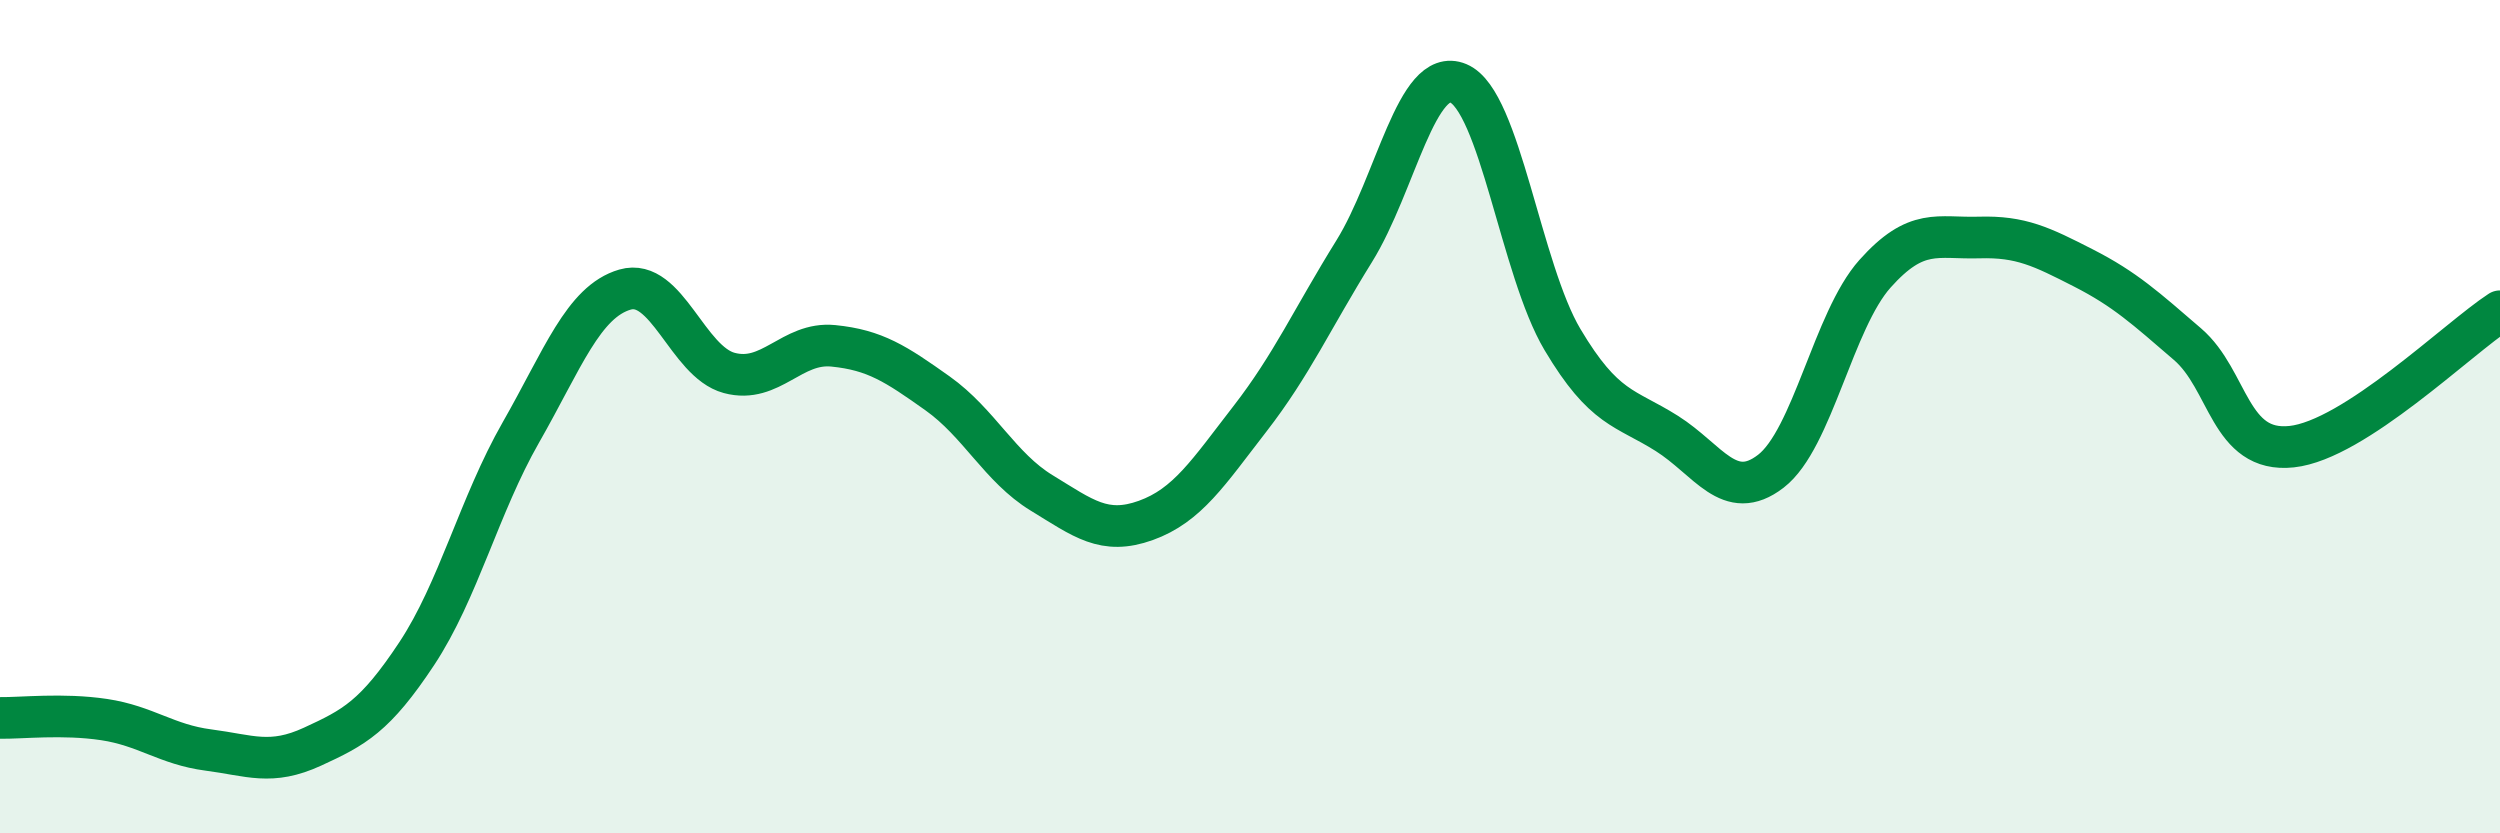
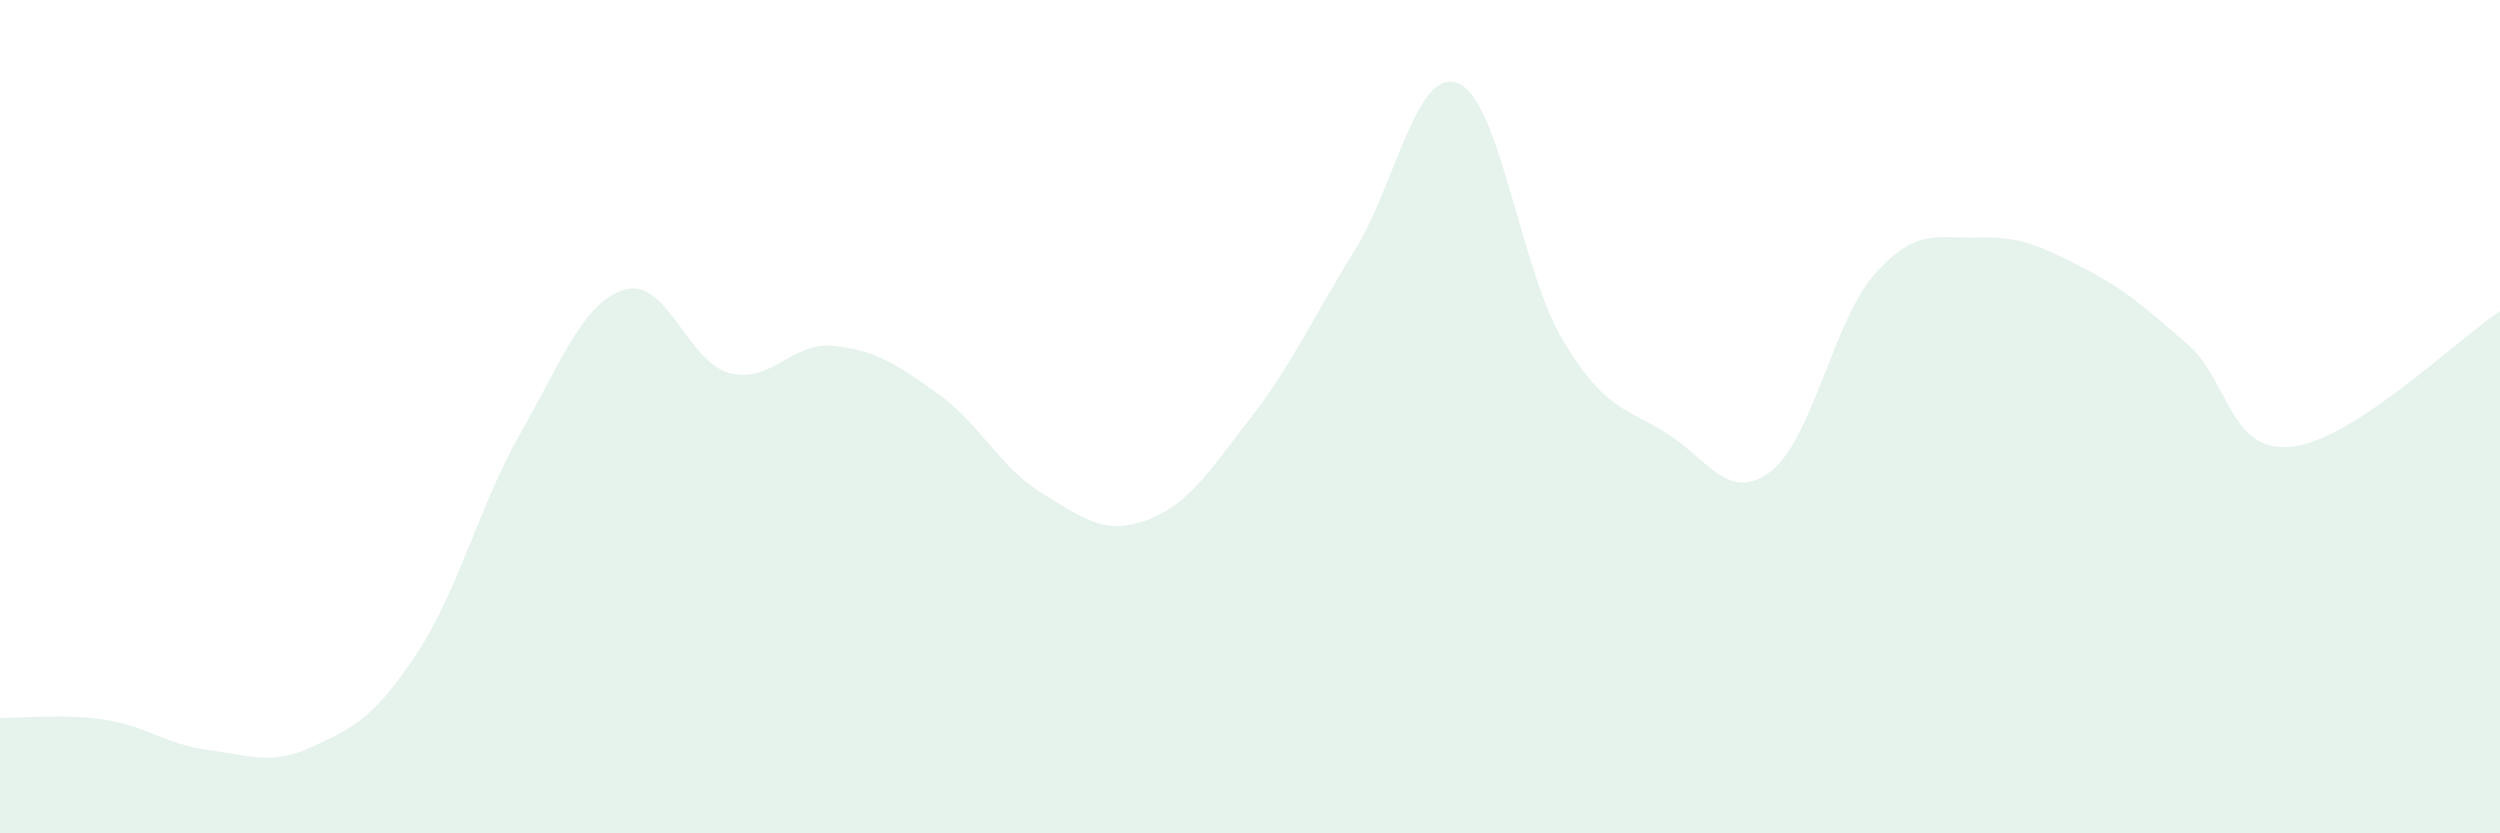
<svg xmlns="http://www.w3.org/2000/svg" width="60" height="20" viewBox="0 0 60 20">
  <path d="M 0,17.23 C 0.5,17.24 1.5,17.12 2.5,17.27 C 3.5,17.42 4,17.87 5,18 C 6,18.13 6.5,18.38 7.5,17.92 C 8.5,17.46 9,17.2 10,15.69 C 11,14.18 11.5,12.13 12.5,10.38 C 13.5,8.63 14,7.24 15,6.95 C 16,6.66 16.5,8.68 17.5,8.95 C 18.5,9.22 19,8.2 20,8.3 C 21,8.4 21.5,8.73 22.5,9.44 C 23.5,10.15 24,11.22 25,11.83 C 26,12.44 26.5,12.85 27.5,12.49 C 28.5,12.13 29,11.34 30,10.05 C 31,8.76 31.5,7.64 32.5,6.03 C 33.5,4.42 34,1.58 35,2 C 36,2.42 36.5,6.47 37.5,8.15 C 38.5,9.83 39,9.77 40,10.4 C 41,11.03 41.5,12.08 42.5,11.31 C 43.5,10.54 44,7.69 45,6.57 C 46,5.45 46.5,5.73 47.5,5.7 C 48.5,5.67 49,5.92 50,6.43 C 51,6.94 51.5,7.4 52.5,8.26 C 53.5,9.12 53.5,10.88 55,10.72 C 56.5,10.56 59,8.12 60,7.47L60 20L0 20Z" fill="#008740" opacity="0.1" stroke-linecap="round" stroke-linejoin="round" />
-   <path d="M 0,17.23 C 0.5,17.24 1.5,17.12 2.5,17.27 C 3.5,17.42 4,17.87 5,18 C 6,18.13 6.5,18.38 7.5,17.92 C 8.5,17.46 9,17.2 10,15.69 C 11,14.18 11.5,12.13 12.5,10.38 C 13.5,8.63 14,7.24 15,6.95 C 16,6.66 16.5,8.68 17.5,8.95 C 18.5,9.22 19,8.2 20,8.3 C 21,8.4 21.5,8.73 22.5,9.44 C 23.5,10.15 24,11.22 25,11.83 C 26,12.44 26.5,12.85 27.5,12.49 C 28.5,12.13 29,11.34 30,10.05 C 31,8.76 31.5,7.64 32.5,6.03 C 33.5,4.42 34,1.58 35,2 C 36,2.42 36.5,6.47 37.5,8.15 C 38.5,9.83 39,9.77 40,10.4 C 41,11.03 41.5,12.08 42.5,11.31 C 43.5,10.54 44,7.69 45,6.57 C 46,5.45 46.5,5.73 47.5,5.7 C 48.5,5.67 49,5.92 50,6.43 C 51,6.94 51.5,7.4 52.5,8.26 C 53.5,9.12 53.5,10.88 55,10.72 C 56.5,10.56 59,8.12 60,7.47" stroke="#008740" stroke-width="1" fill="none" stroke-linecap="round" stroke-linejoin="round" />
</svg>